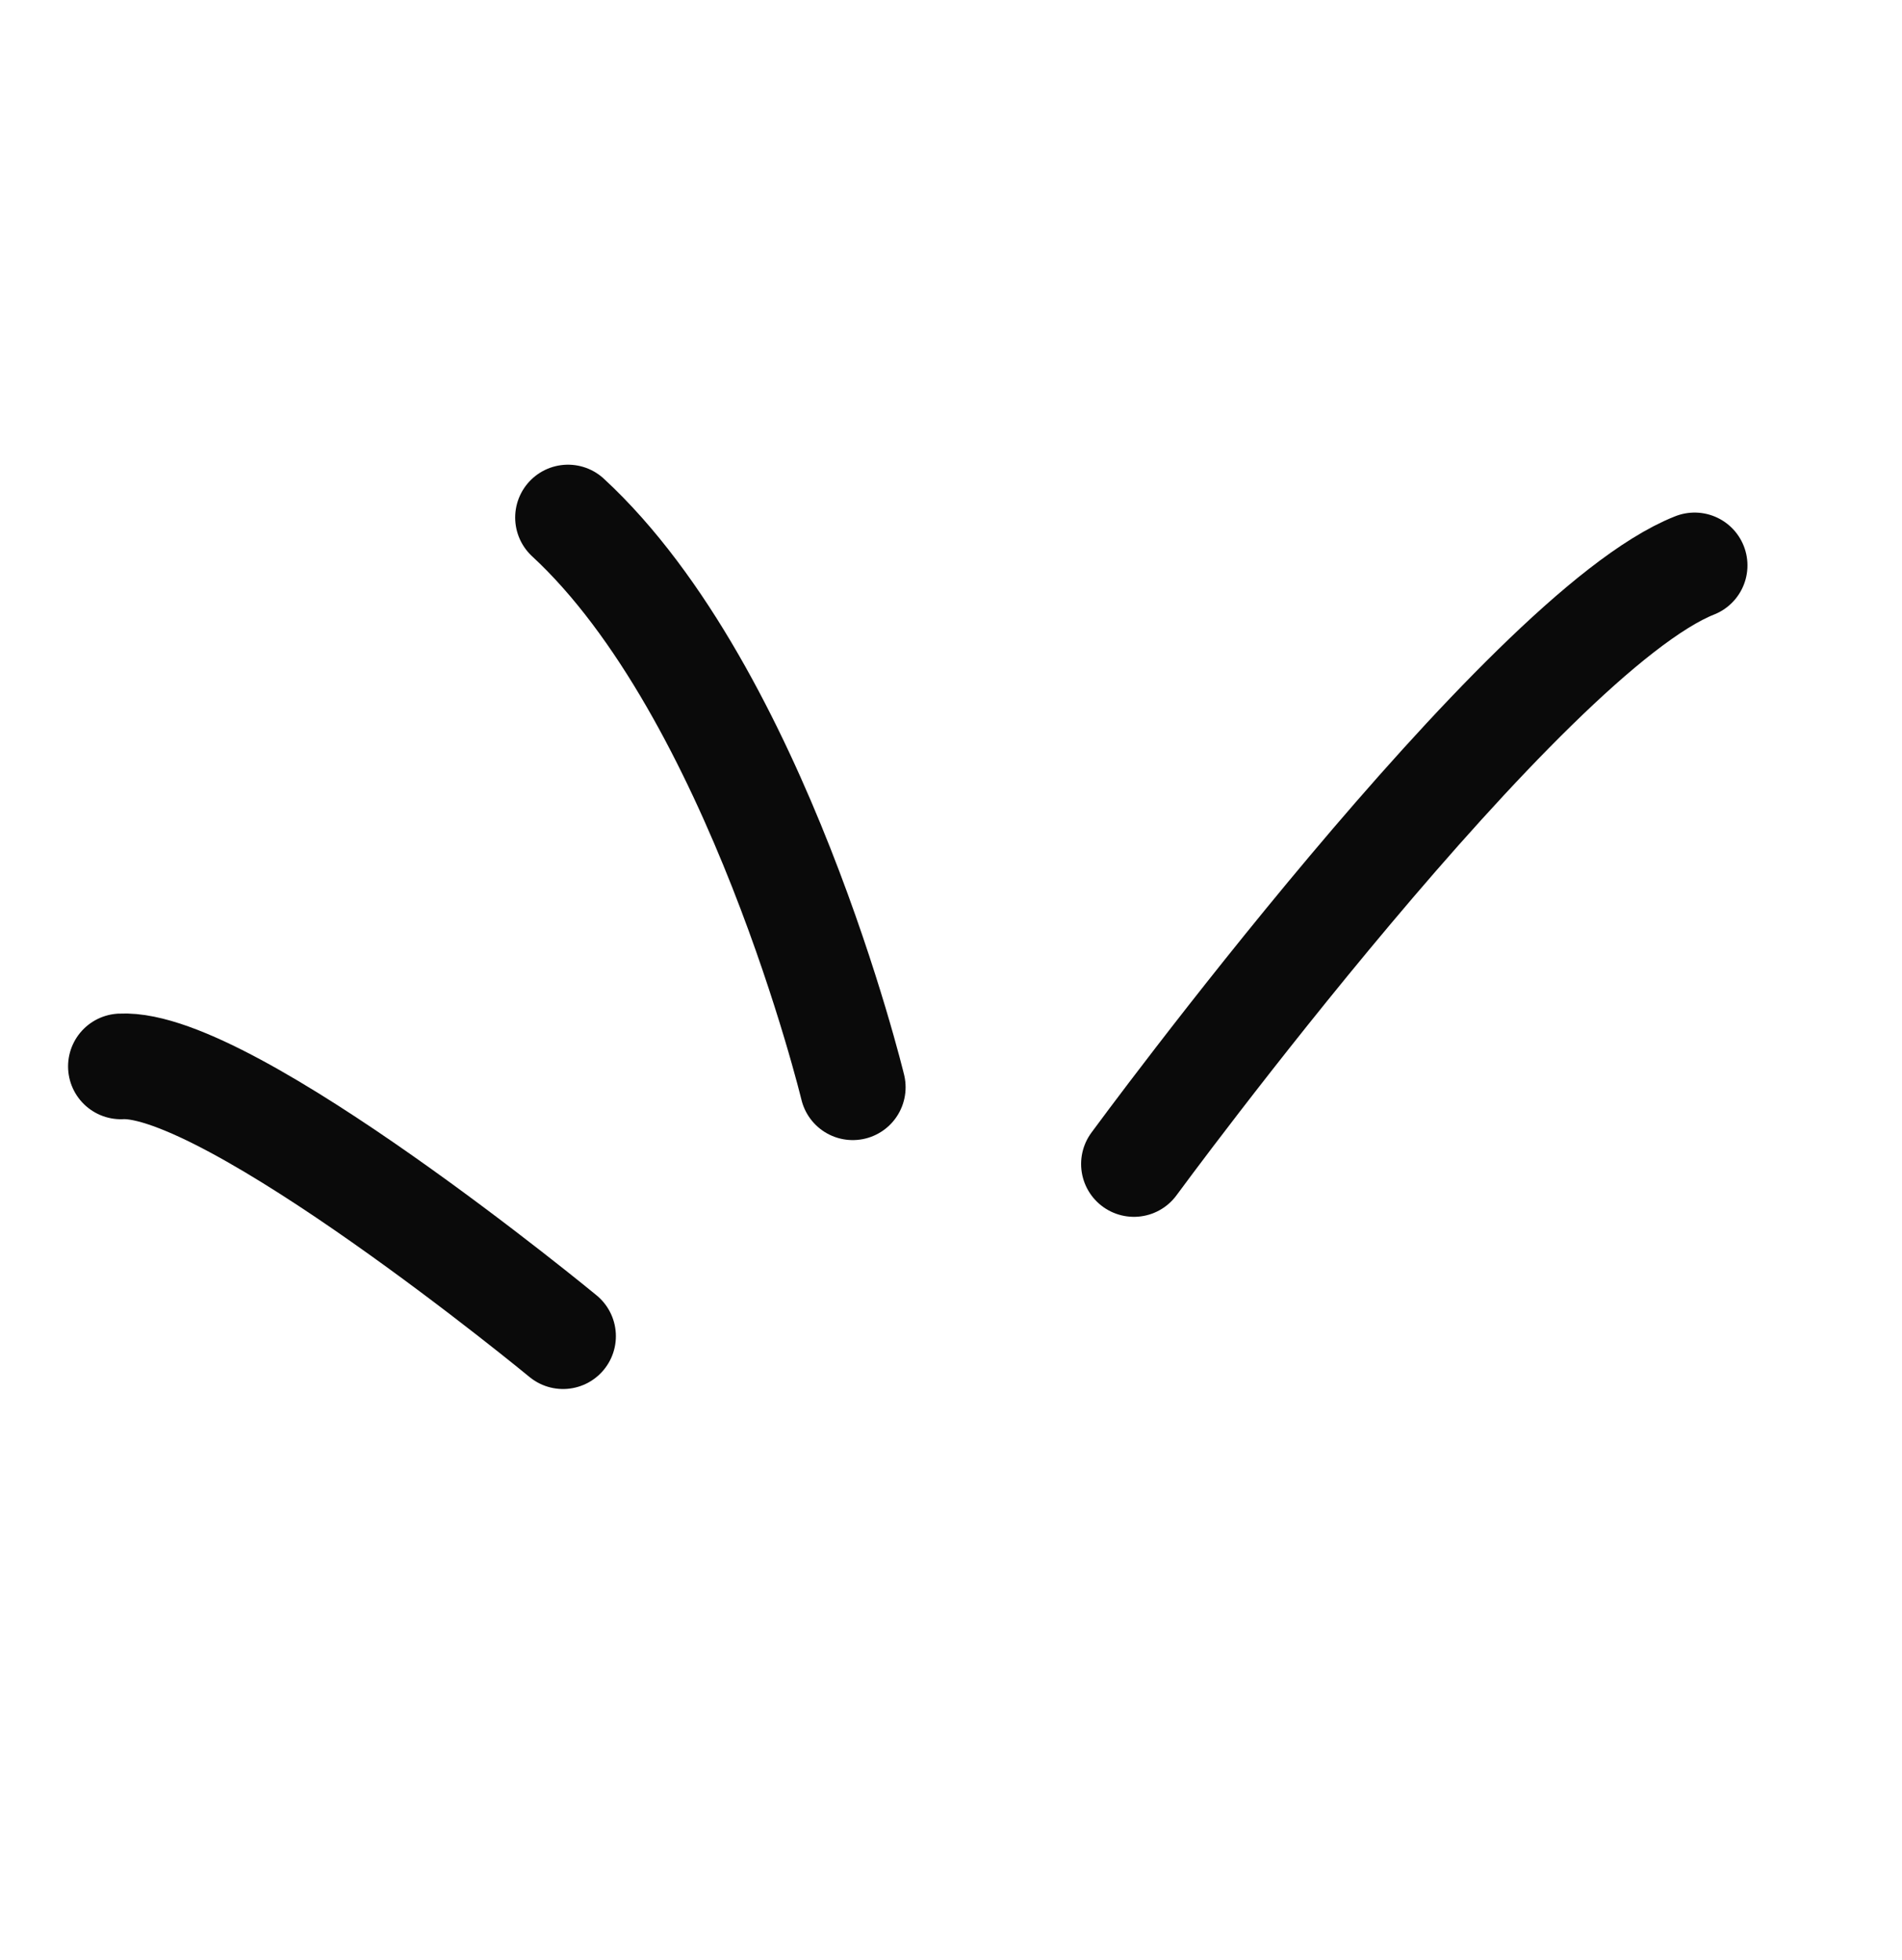
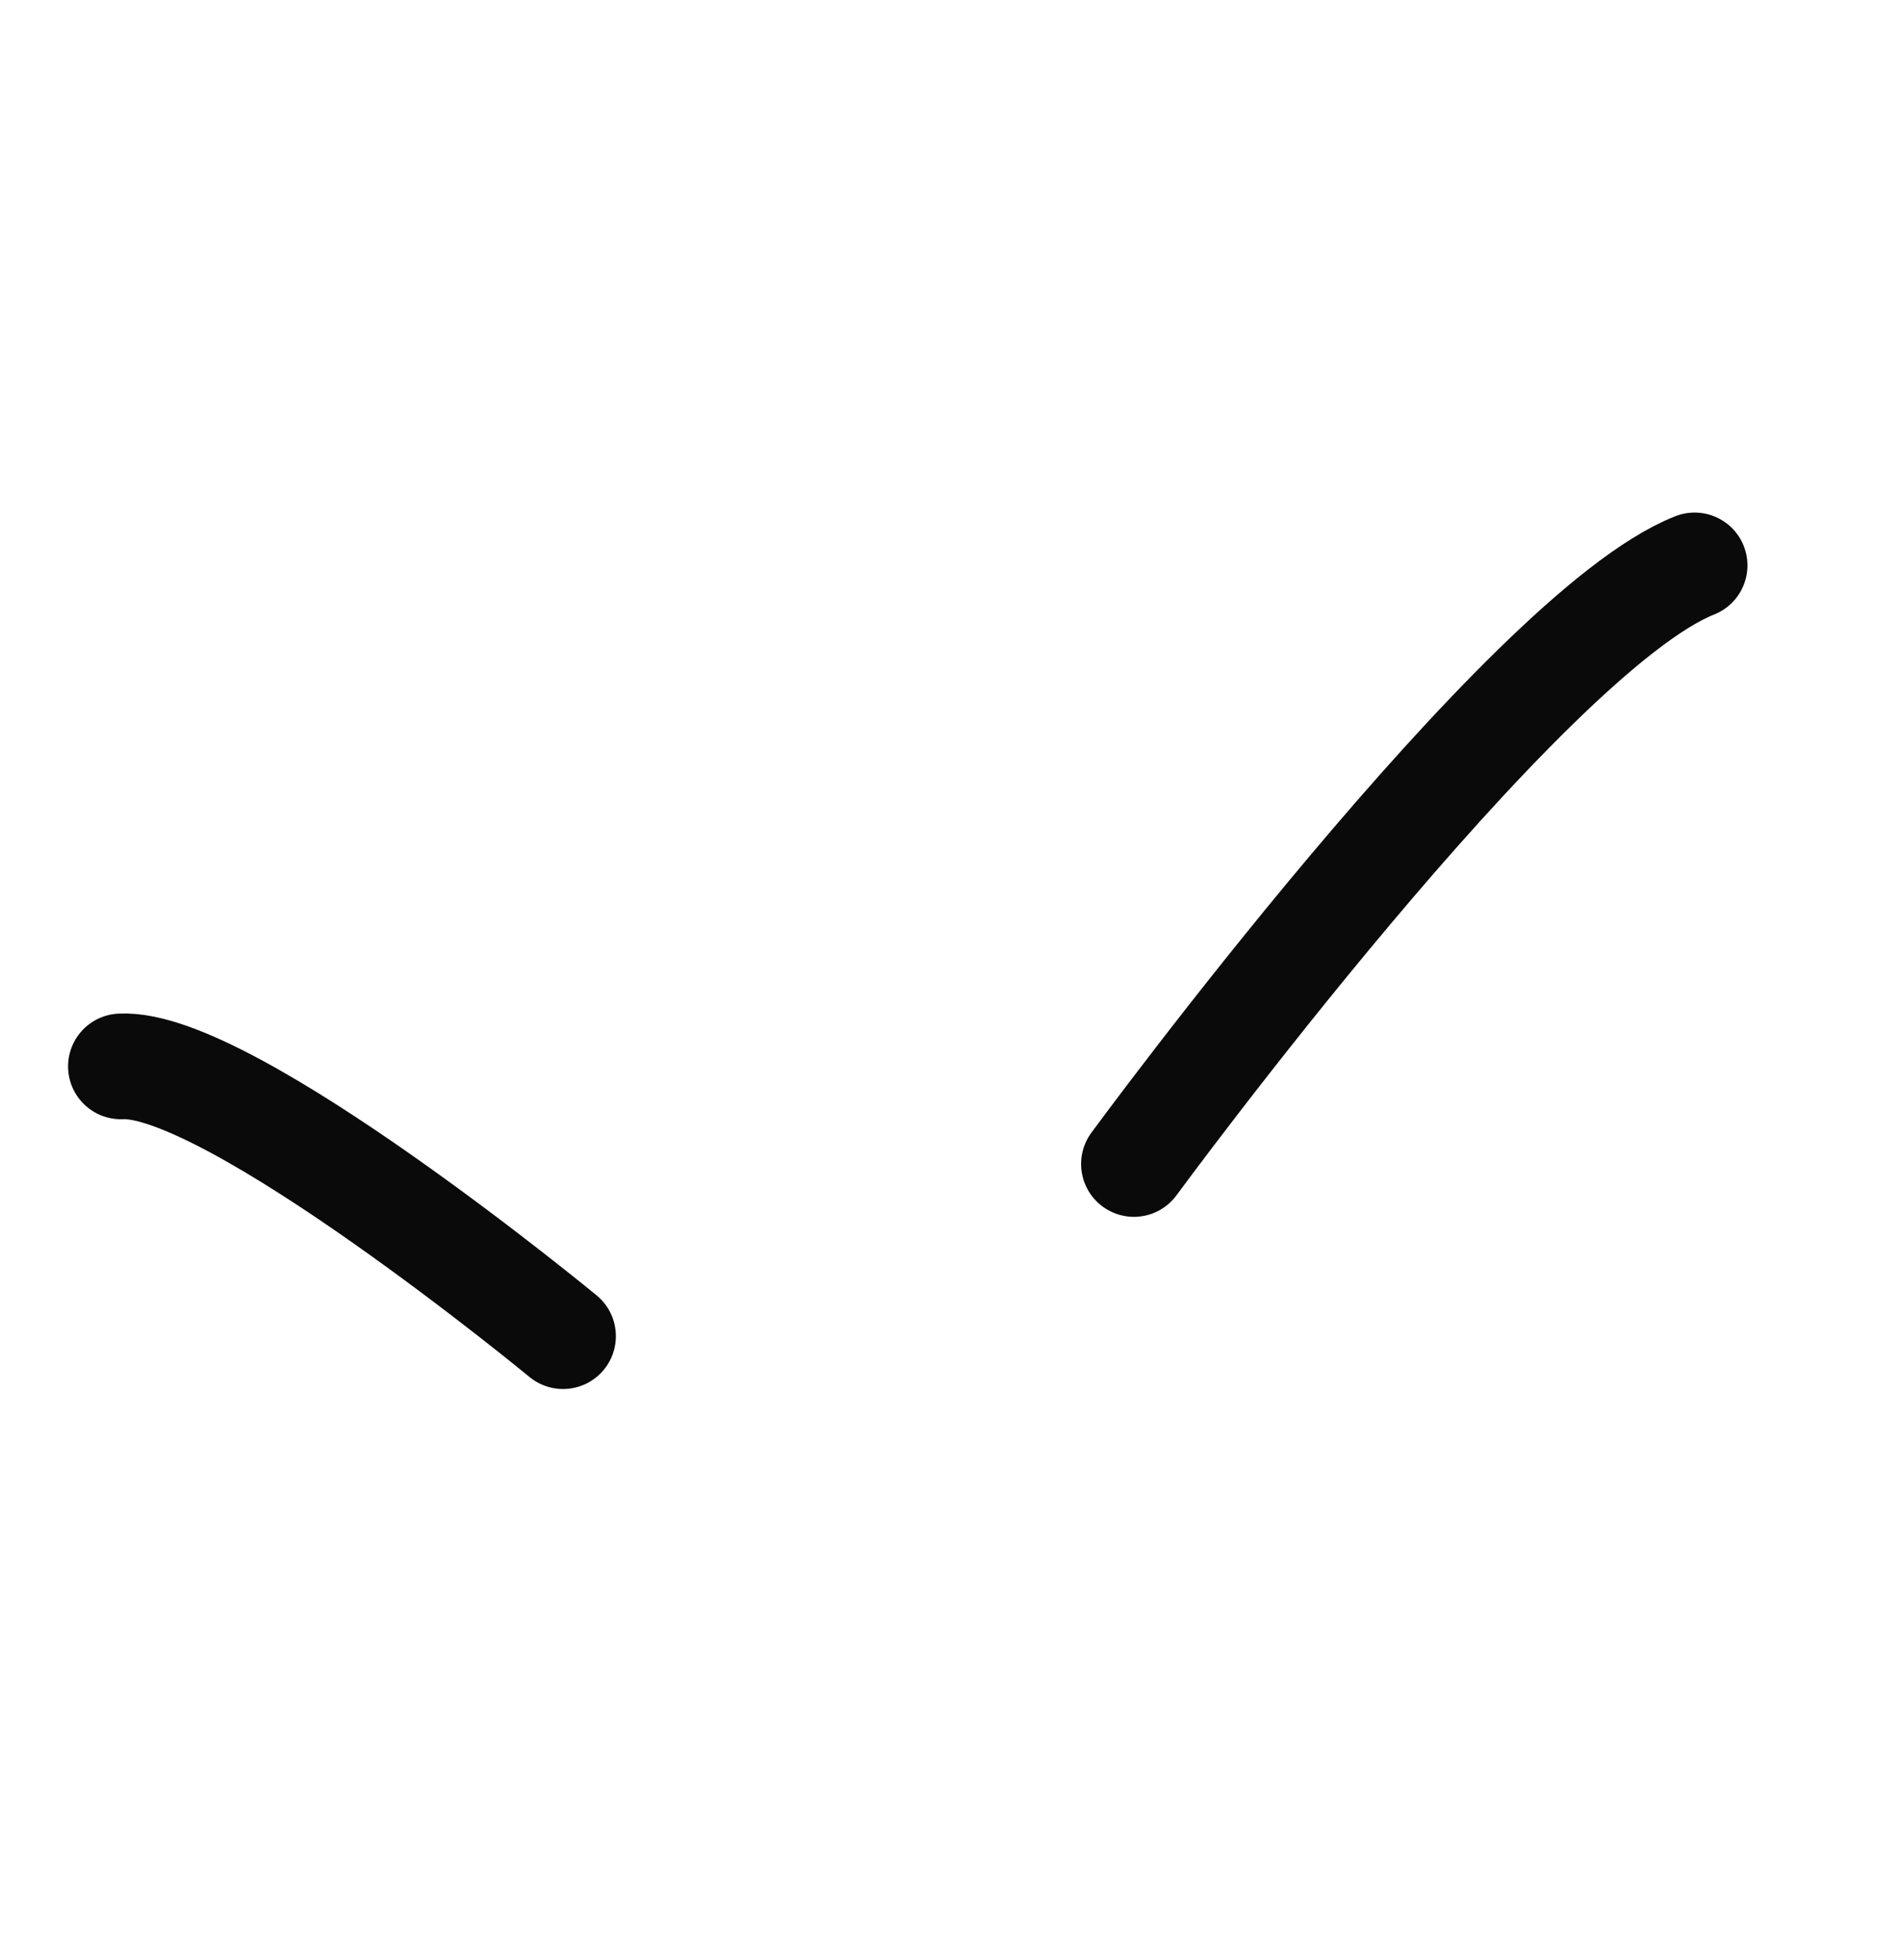
<svg xmlns="http://www.w3.org/2000/svg" width="99" height="102" viewBox="0 0 99 102" fill="none">
-   <path d="M44.387 56.587C44.387 56.587 39.417 36.037 29.565 26.935" stroke="#0A0A0A" stroke-width="5.5" stroke-linecap="round" />
  <path d="M59.022 60.581C59.022 60.581 79.29 32.957 88.206 29.427" stroke="#0A0A0A" stroke-width="5.5" stroke-linecap="round" />
  <path d="M29.307 69.542C29.307 69.542 11.907 55.196 6.293 55.502" stroke="#0A0A0A" stroke-width="5.5" stroke-linecap="round" />
</svg>